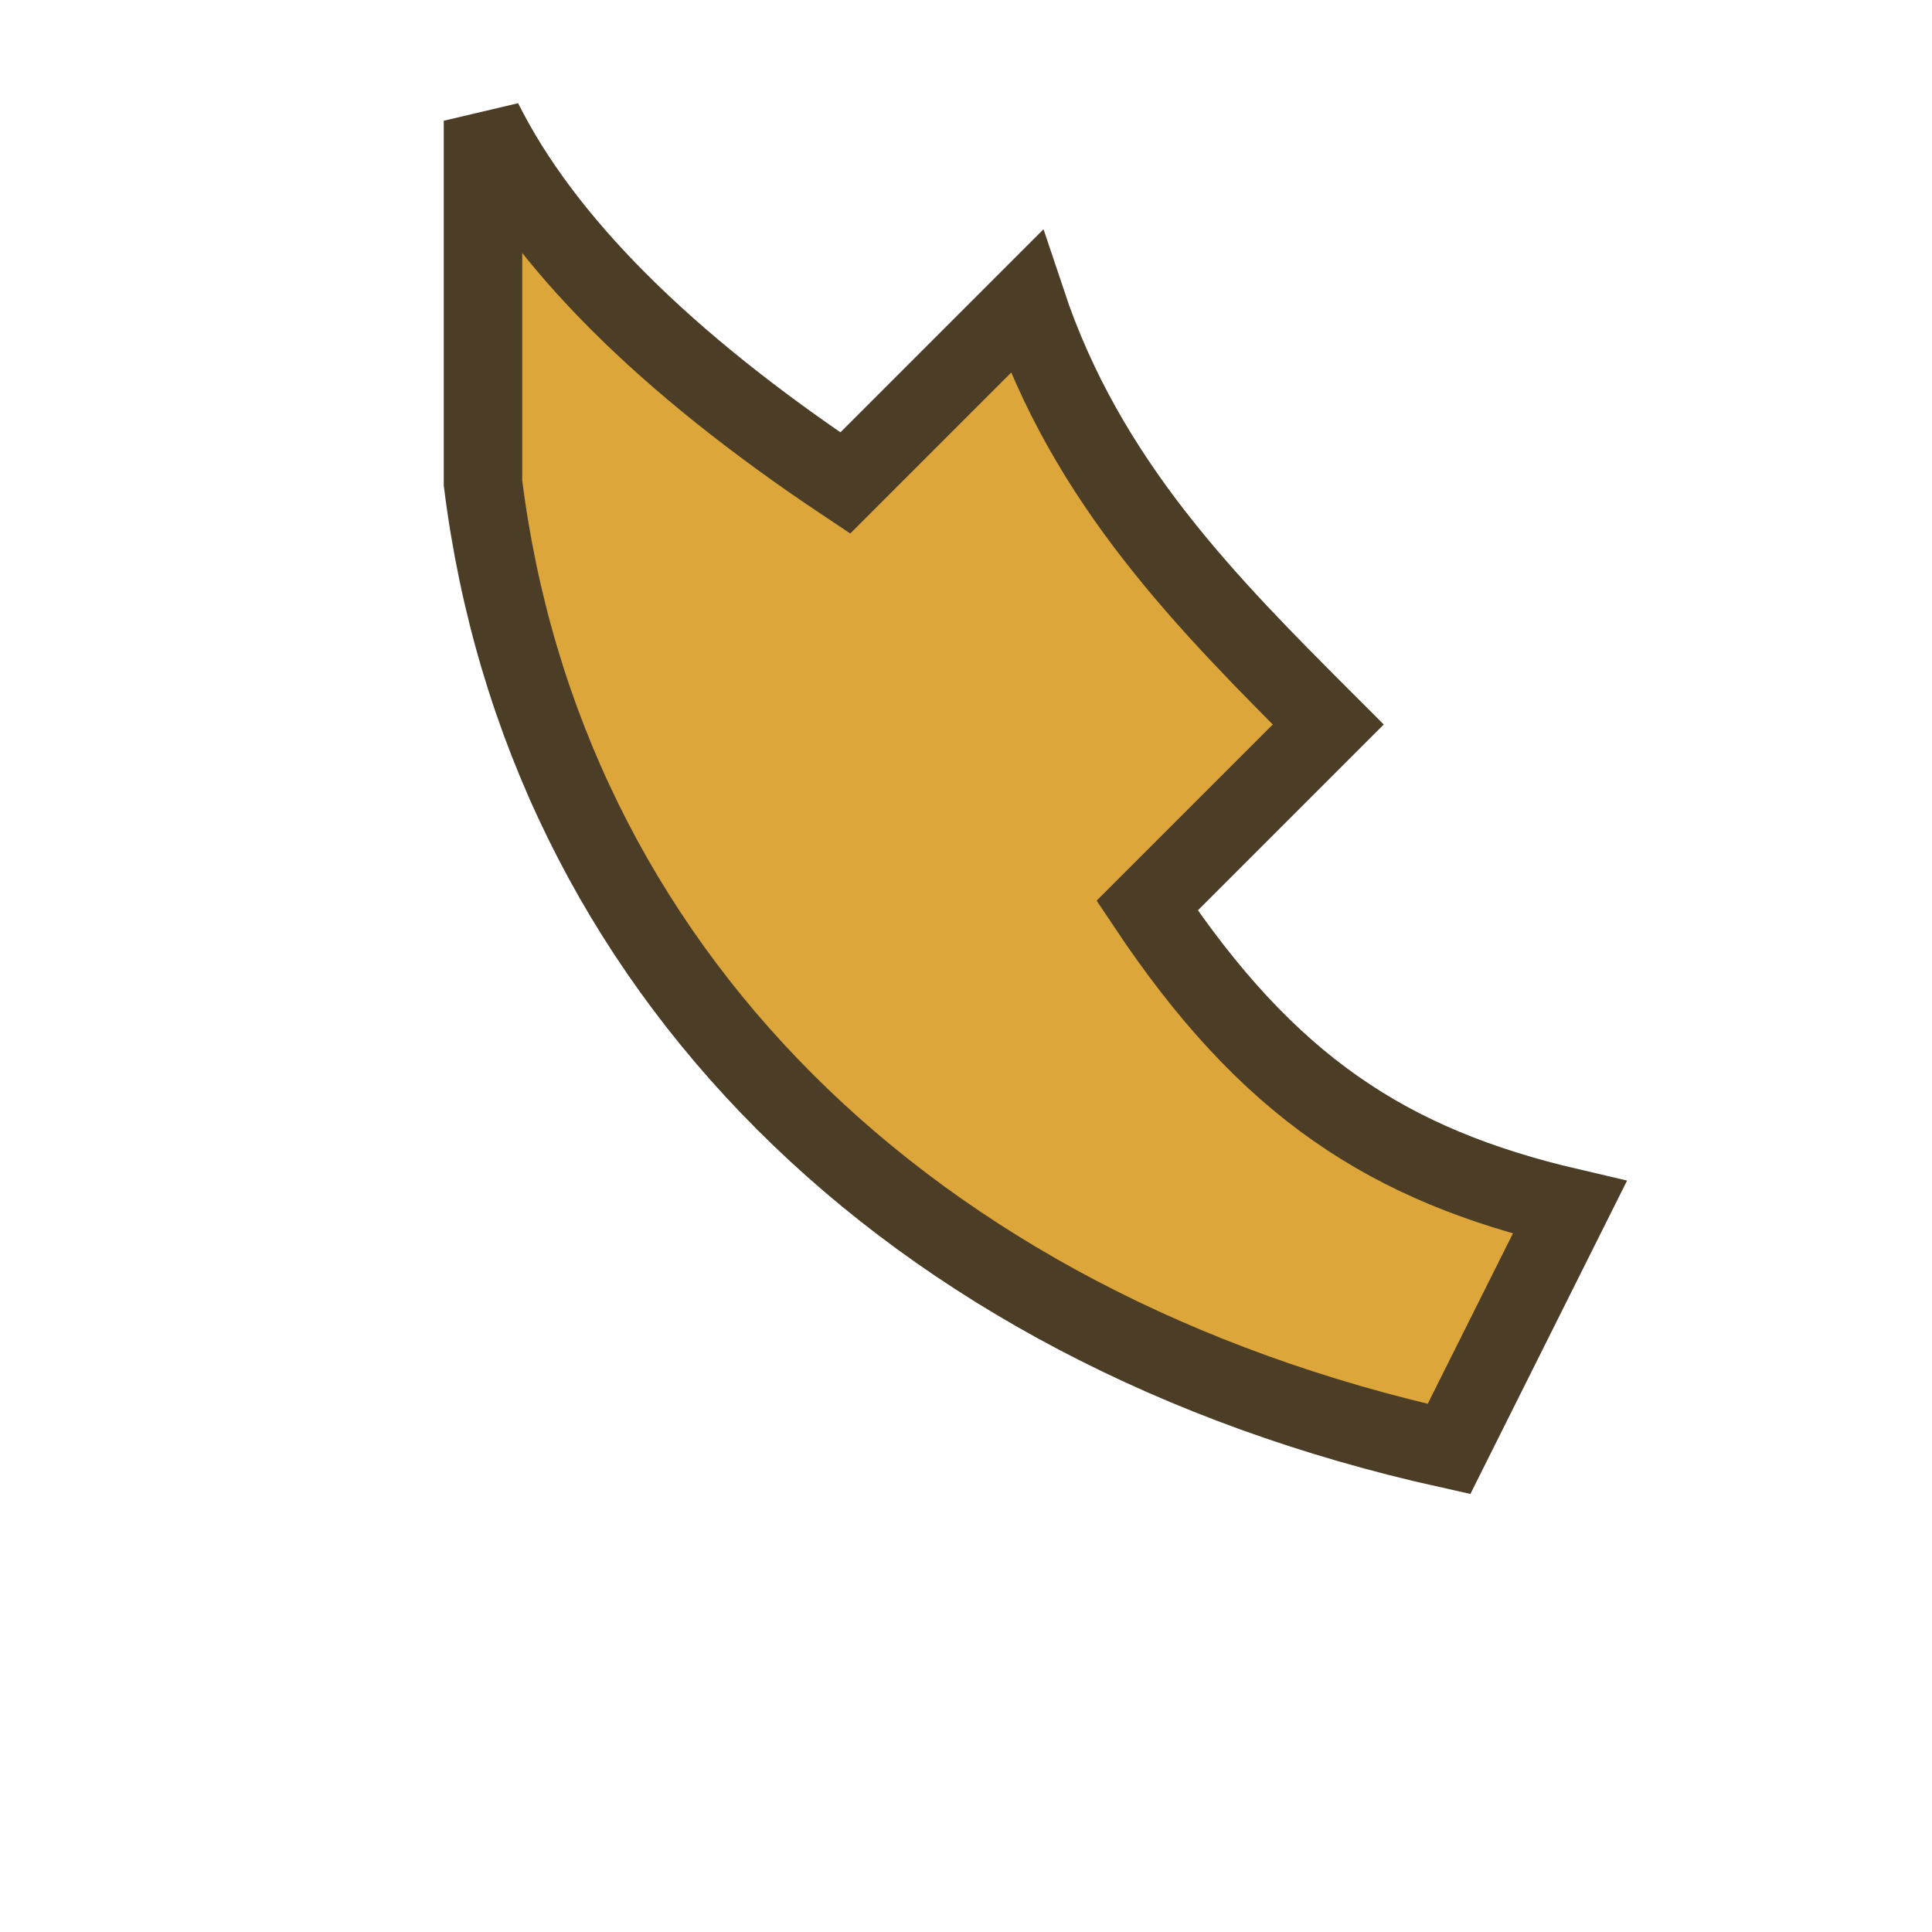
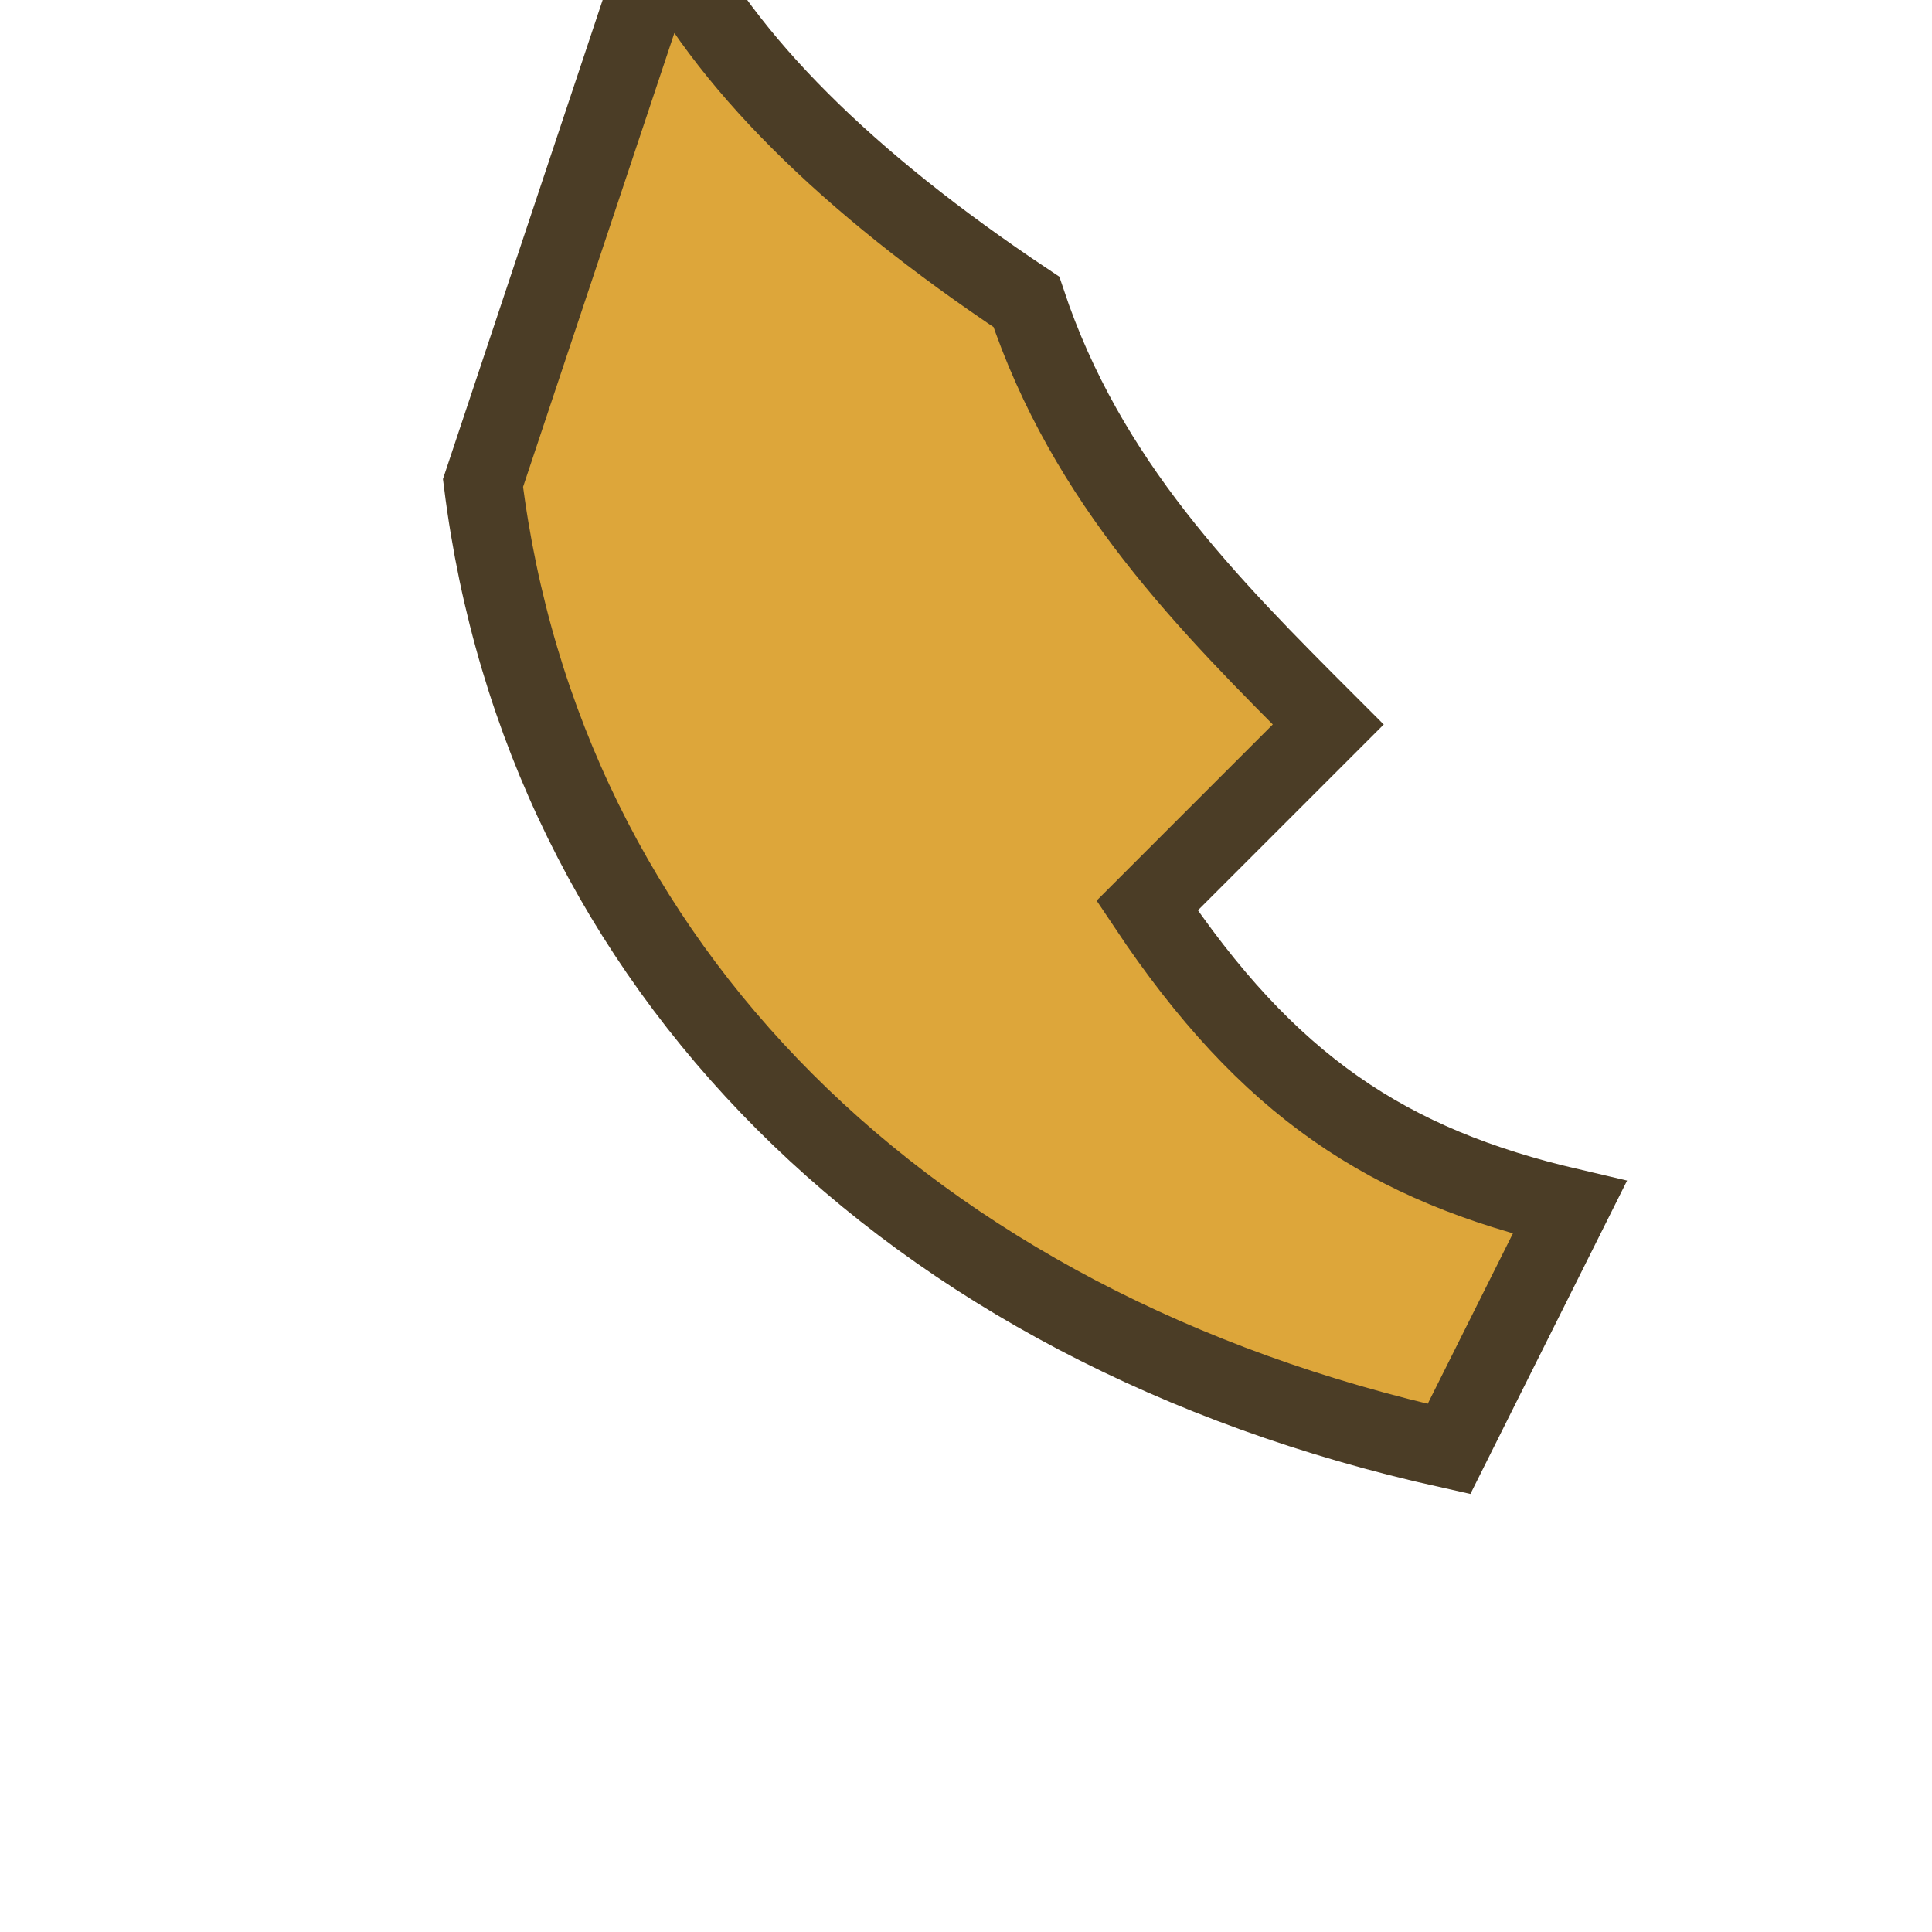
<svg xmlns="http://www.w3.org/2000/svg" width="32" height="32" viewBox="0 0 32 32">
-   <path d="M8 8c1 8 7 14 16 16l2-4c-3-.7-5-2-7-5l3-3c-2-2-4-4-5-7l-3 3c-3-2-5-4-6-6Z" fill="#DDA63A" stroke="#4B3D26" stroke-width="1.3" />
+   <path d="M8 8c1 8 7 14 16 16l2-4c-3-.7-5-2-7-5l3-3c-2-2-4-4-5-7c-3-2-5-4-6-6Z" fill="#DDA63A" stroke="#4B3D26" stroke-width="1.3" />
</svg>